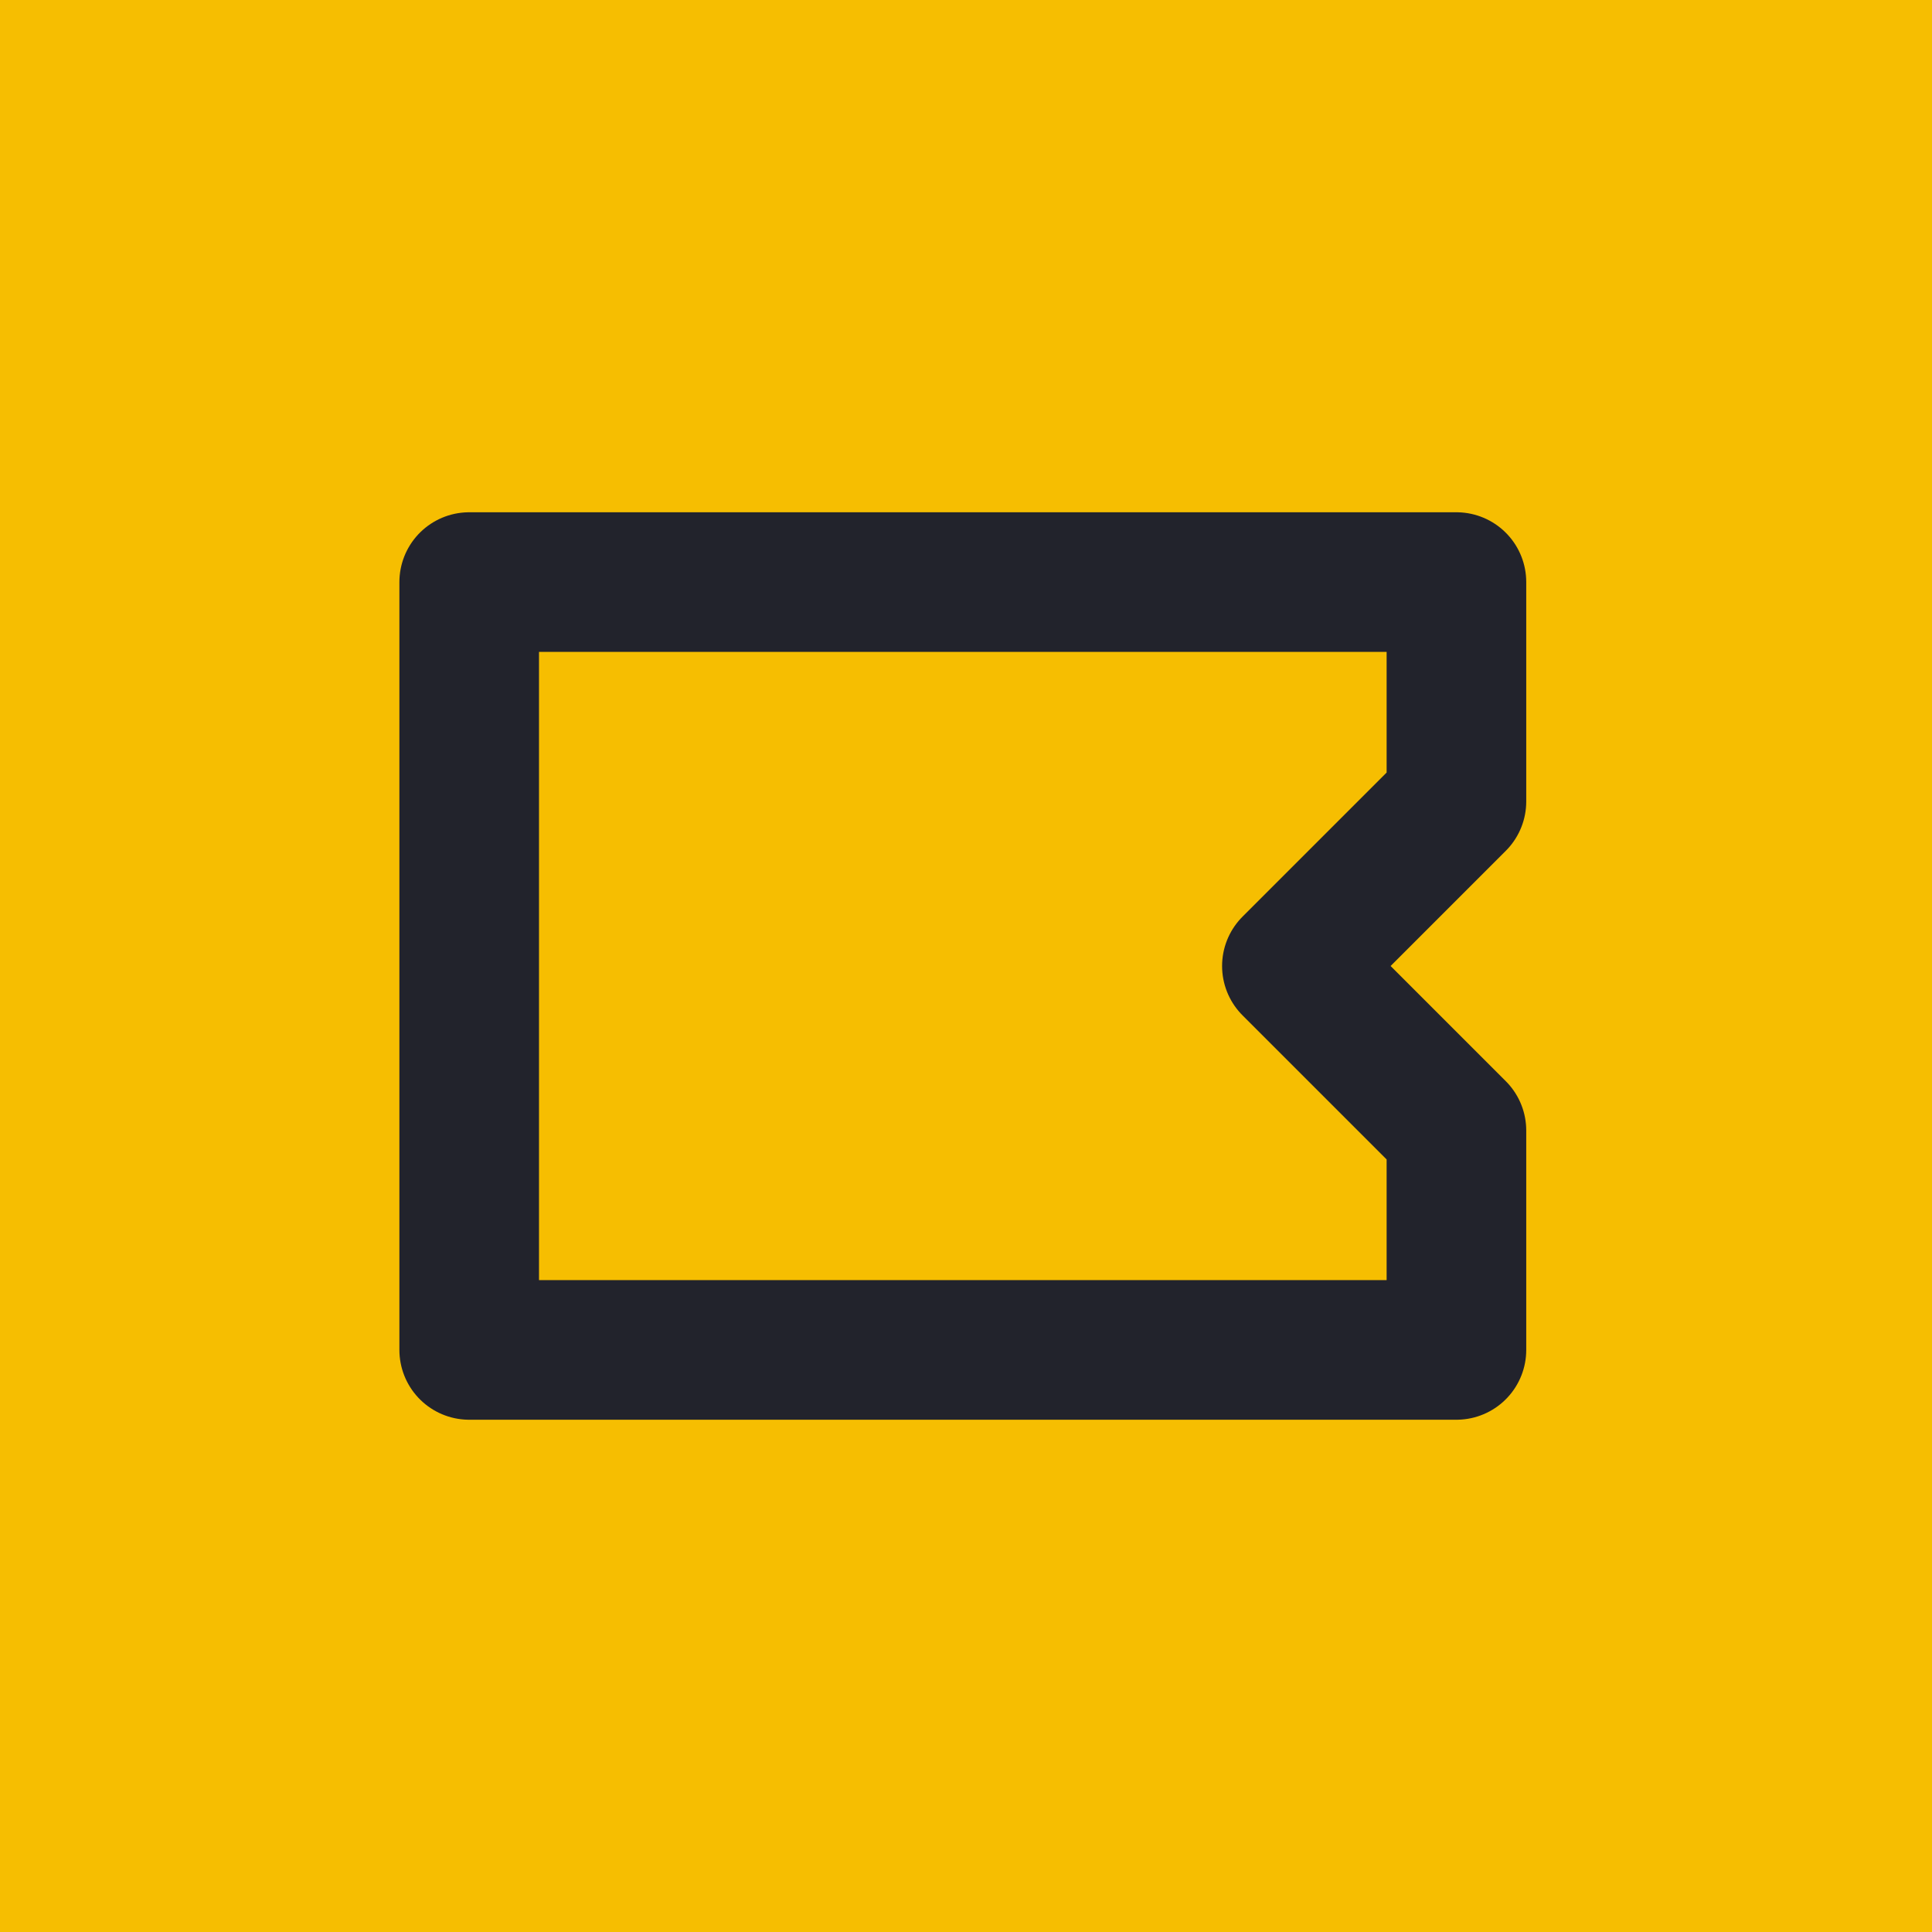
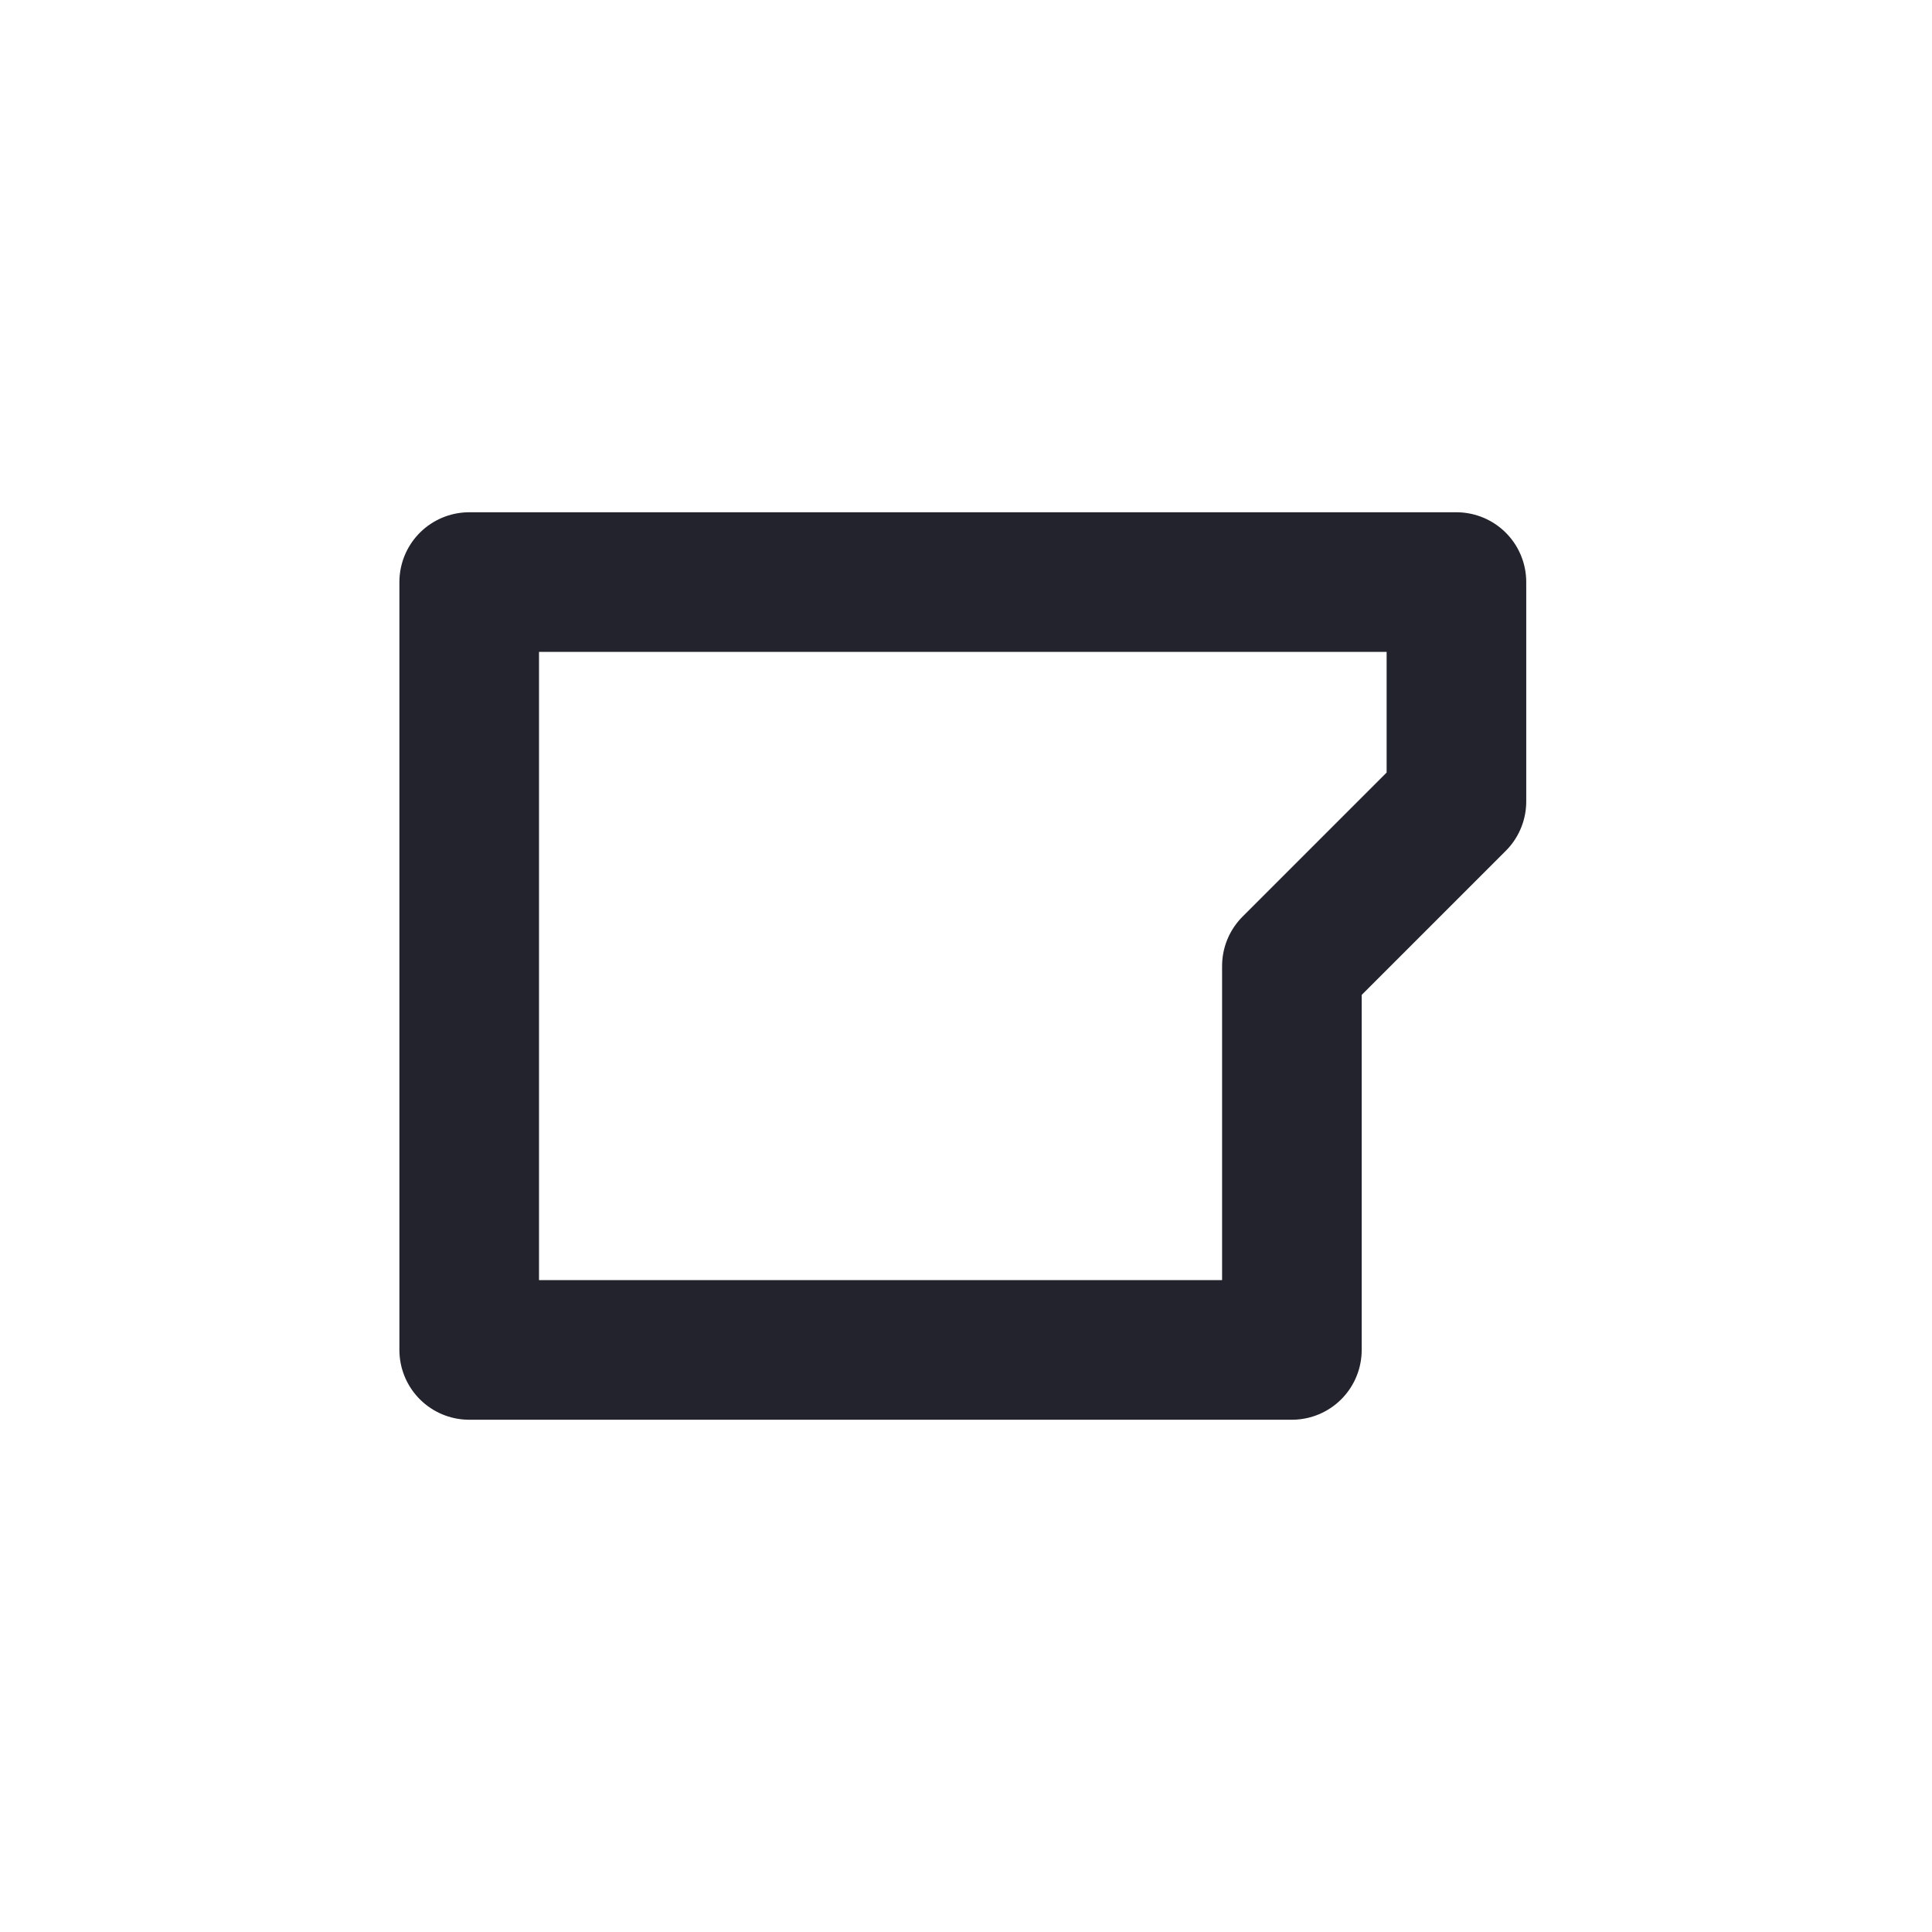
<svg xmlns="http://www.w3.org/2000/svg" width="260" height="260" viewBox="0 0 260 260" fill="none">
-   <rect width="260" height="260" fill="#F6BE01" />
-   <path d="M63.143 181.667V78.333H196V107.857L173.857 130L196 152.143V181.667H63.143Z" stroke="#22232C" stroke-width="18.788" stroke-linejoin="round" />
+   <path d="M63.143 181.667V78.333H196V107.857L173.857 130V181.667H63.143Z" stroke="#22232C" stroke-width="18.788" stroke-linejoin="round" />
</svg>